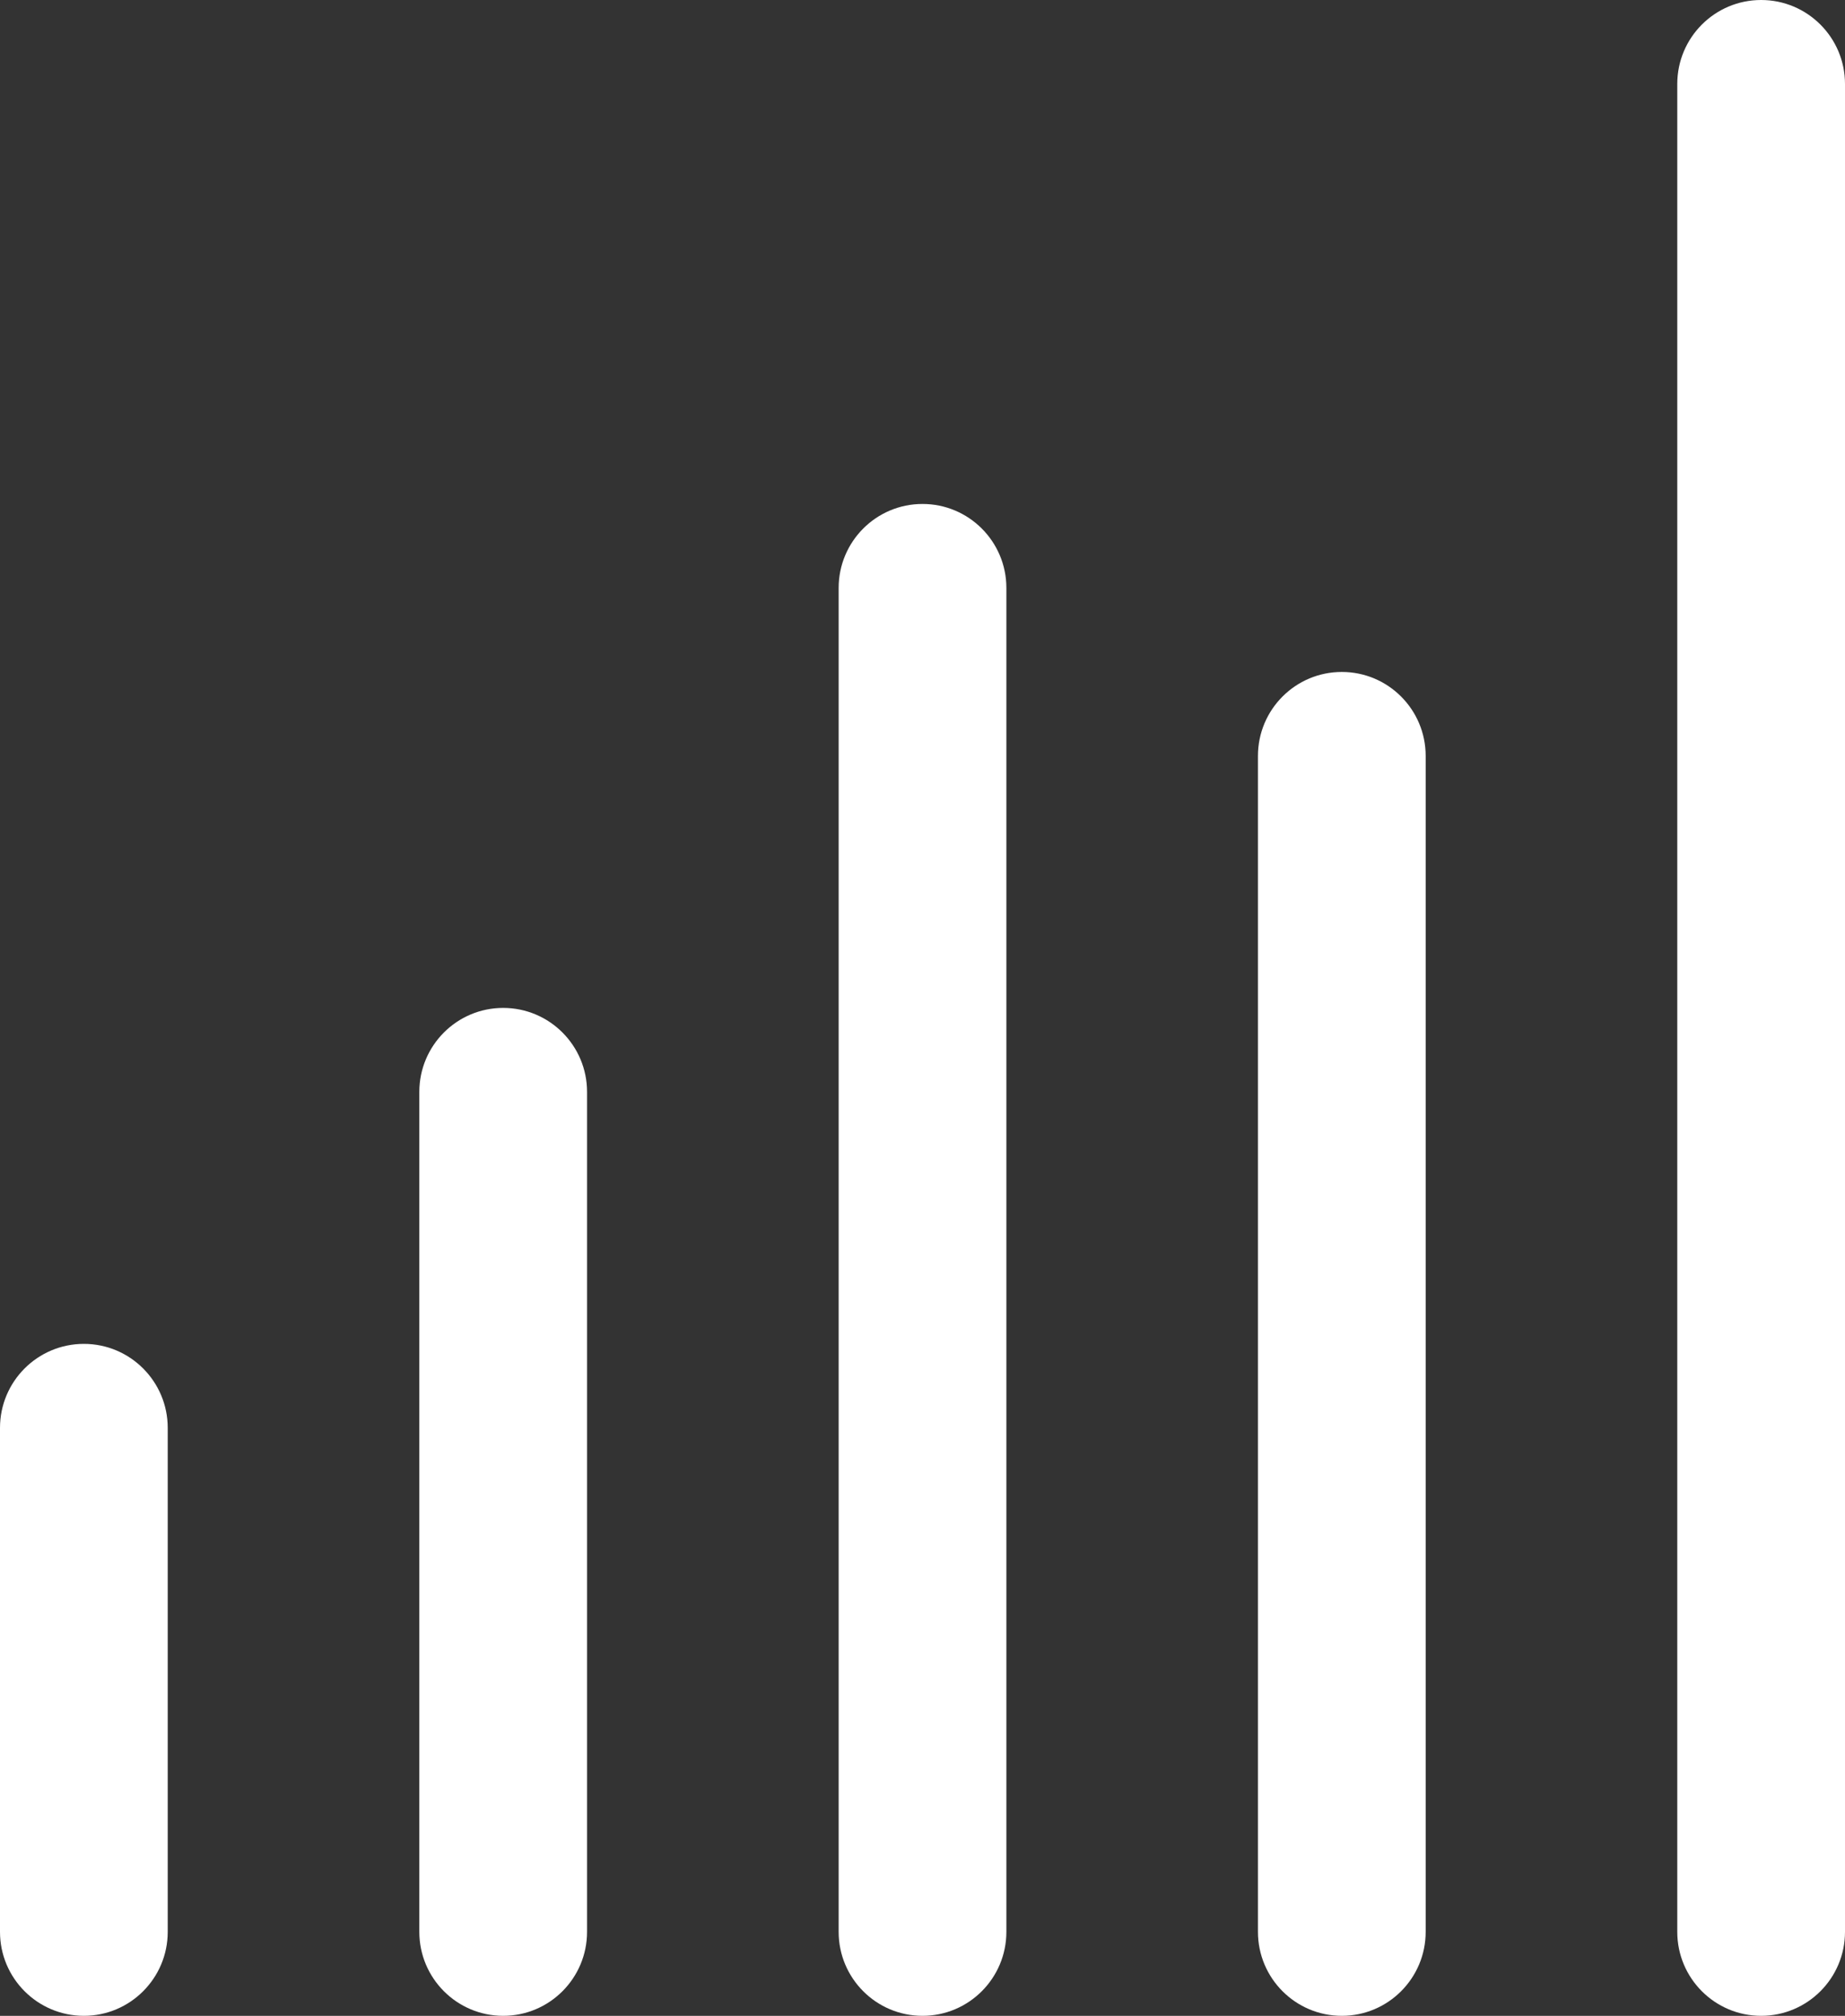
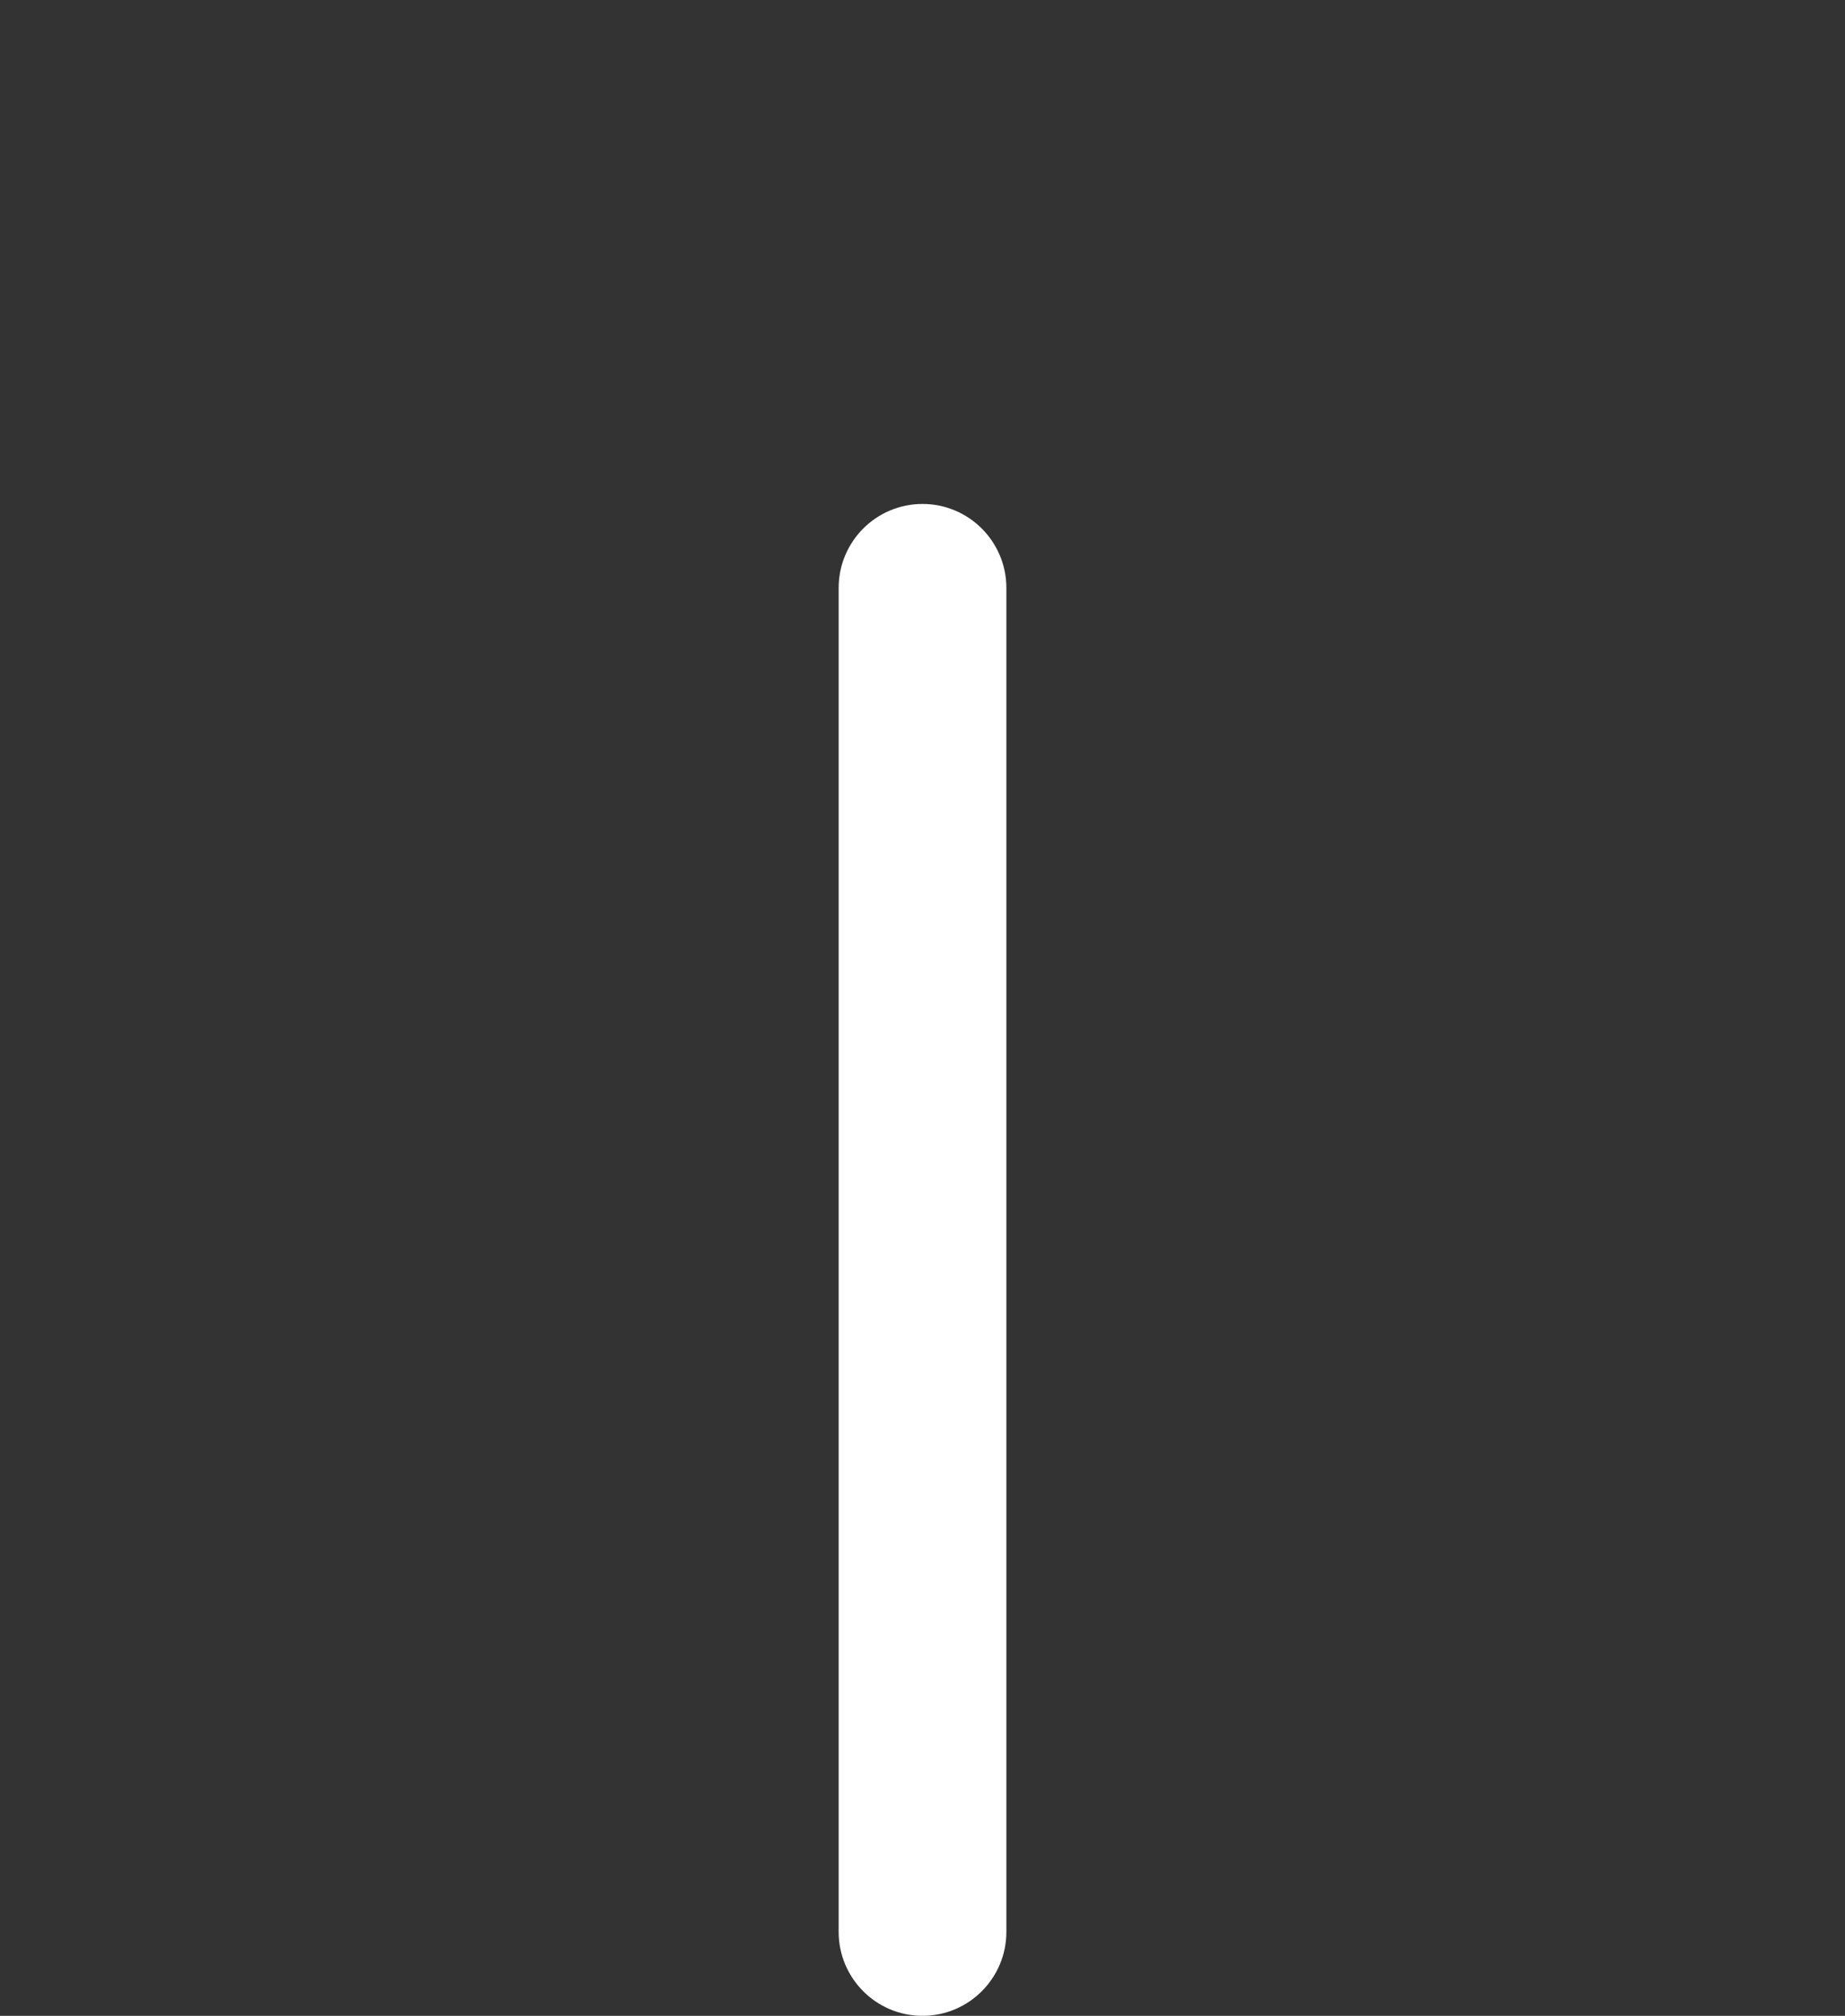
<svg xmlns="http://www.w3.org/2000/svg" width="65" height="71" viewBox="0 0 65 71" fill="none">
  <rect x="0" y="0" width="65" height="71" fill="#333333" stroke="none" />
-   <path d="M0 50.292C0 48.658 1.323 47.333 2.955 47.333C4.586 47.333 5.909 48.658 5.909 50.292V68.042C5.909 69.675 4.586 71 2.955 71C1.323 71 0 69.675 0 68.042V50.292Z" fill="white" />
-   <path d="M14.773 38.458C14.773 36.825 16.096 35.5 17.727 35.5C19.359 35.5 20.682 36.825 20.682 38.458V68.042C20.682 69.675 19.359 71 17.727 71C16.096 71 14.773 69.675 14.773 68.042V38.458Z" fill="white" />
  <path d="M29.546 20.708C29.546 19.075 30.868 17.75 32.5 17.75C34.132 17.75 35.455 19.075 35.455 20.708V68.042C35.455 69.675 34.132 71 32.5 71C30.868 71 29.546 69.675 29.546 68.042V20.708Z" fill="white" />
-   <path d="M44.318 26.625C44.318 24.991 45.641 23.667 47.273 23.667C48.904 23.667 50.227 24.991 50.227 26.625V68.042C50.227 69.675 48.904 71 47.273 71C45.641 71 44.318 69.675 44.318 68.042V26.625Z" fill="white" />
-   <path d="M59.091 2.958C59.091 1.324 60.414 0 62.045 0C63.677 0 65 1.324 65 2.958V68.042C65 69.675 63.677 71 62.045 71C60.414 71 59.091 69.675 59.091 68.042V2.958Z" fill="white" />
</svg>